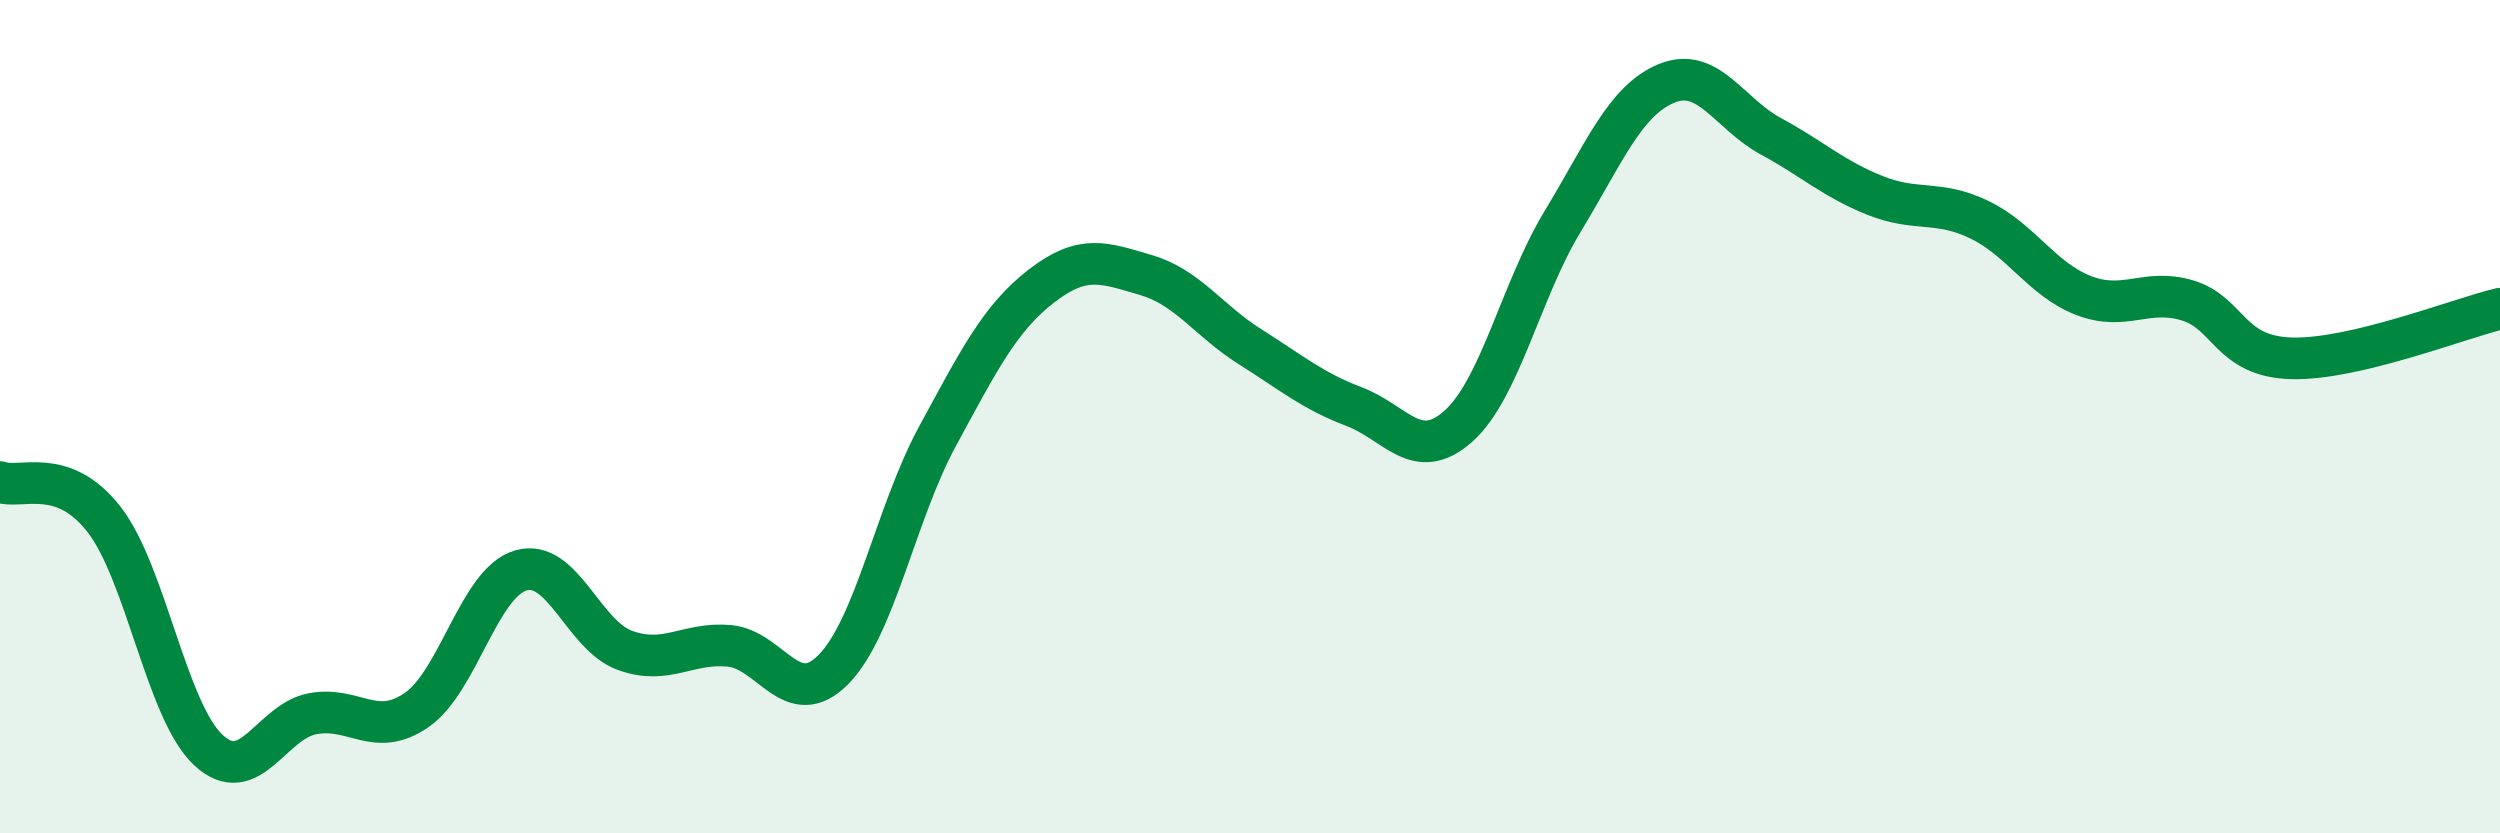
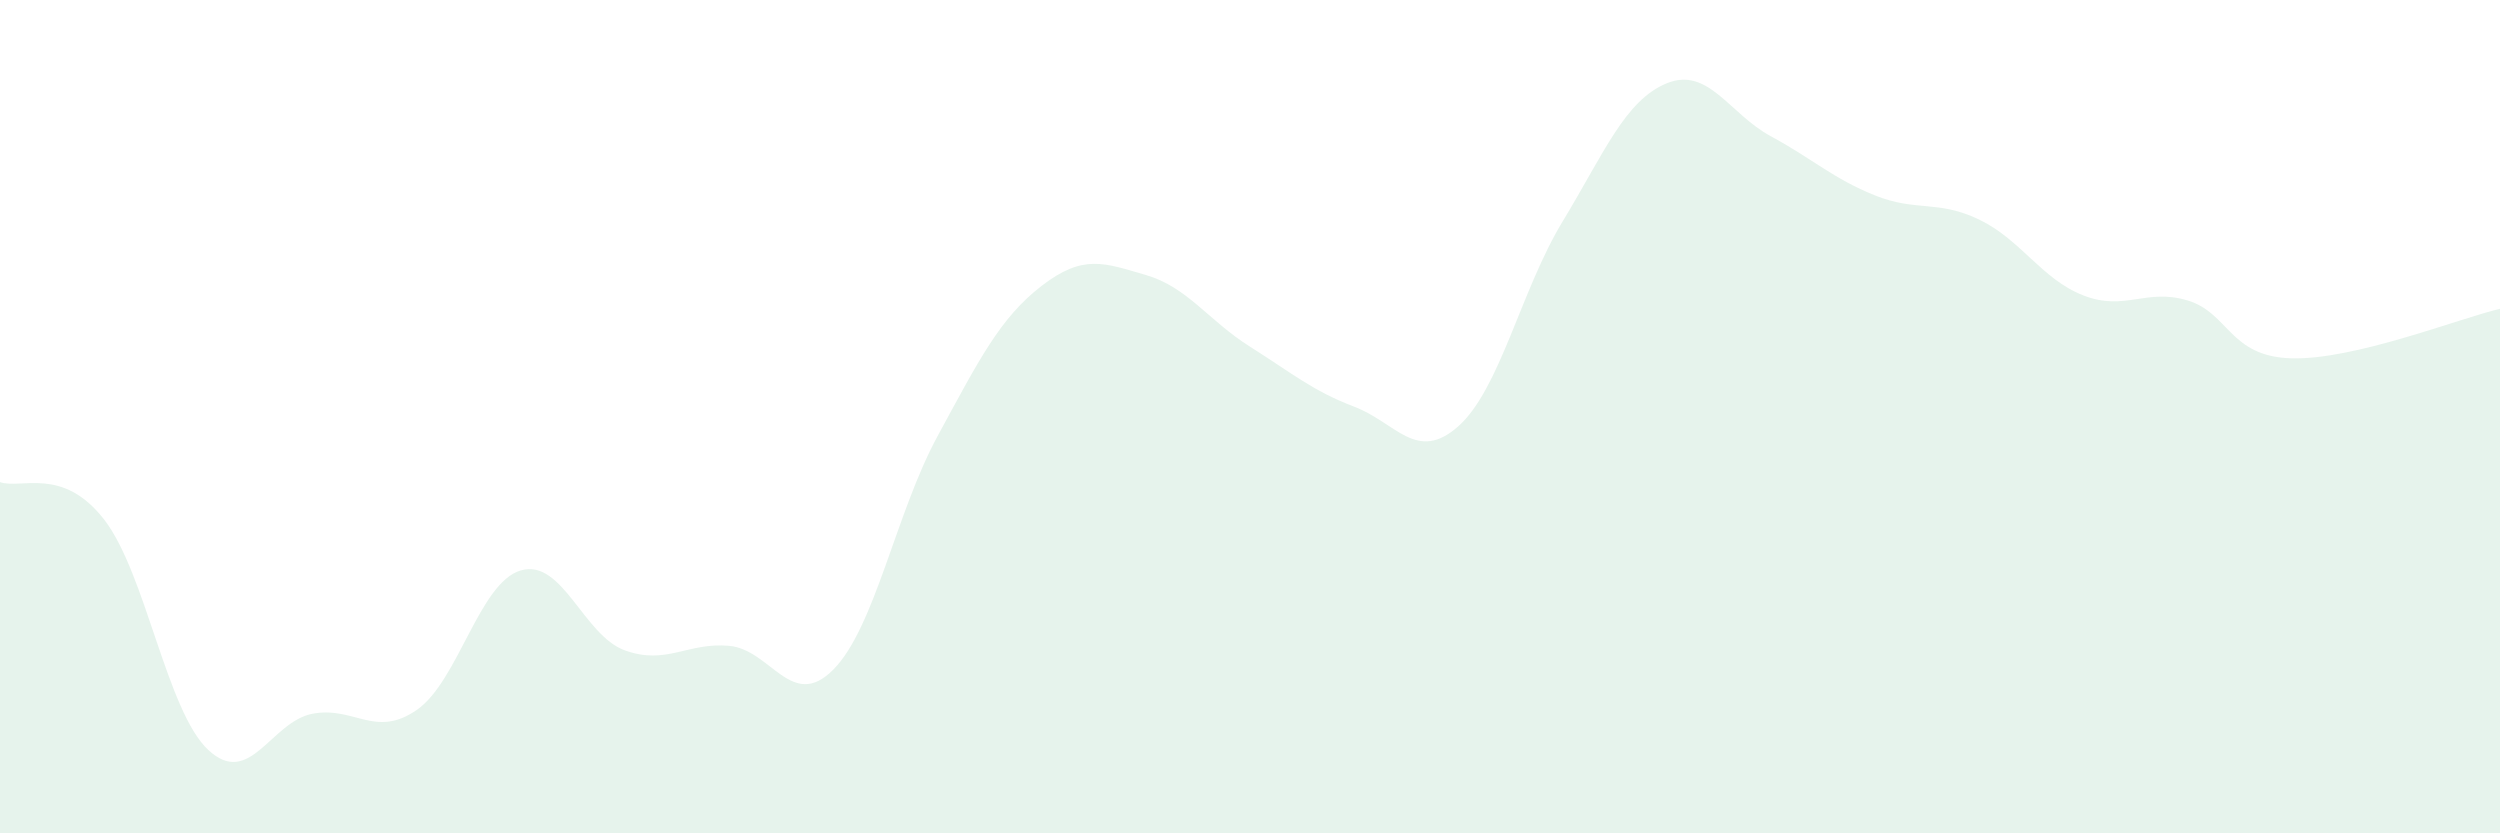
<svg xmlns="http://www.w3.org/2000/svg" width="60" height="20" viewBox="0 0 60 20">
  <path d="M 0,11.57 C 0.5,11.75 1.5,11.18 2.5,12.47 C 3.5,13.76 4,17.07 5,18 C 6,18.93 6.5,17.32 7.5,17.13 C 8.5,16.94 9,17.73 10,17.04 C 11,16.35 11.5,13.98 12.5,13.69 C 13.5,13.4 14,15.25 15,15.61 C 16,15.97 16.5,15.41 17.5,15.5 C 18.5,15.59 19,17.08 20,16.07 C 21,15.06 21.5,12.31 22.5,10.47 C 23.5,8.63 24,7.63 25,6.86 C 26,6.09 26.5,6.31 27.5,6.6 C 28.5,6.89 29,7.69 30,8.32 C 31,8.95 31.5,9.38 32.5,9.76 C 33.5,10.14 34,11.12 35,10.23 C 36,9.34 36.5,6.97 37.5,5.32 C 38.5,3.67 39,2.41 40,2 C 41,1.59 41.5,2.73 42.5,3.27 C 43.5,3.81 44,4.29 45,4.69 C 46,5.09 46.5,4.79 47.5,5.27 C 48.5,5.75 49,6.7 50,7.09 C 51,7.48 51.5,6.91 52.5,7.21 C 53.5,7.51 53.5,8.56 55,8.6 C 56.5,8.64 59,7.65 60,7.41L60 20L0 20Z" fill="#008740" opacity="0.1" stroke-linecap="round" stroke-linejoin="round" />
-   <path d="M 0,11.57 C 0.5,11.75 1.5,11.18 2.5,12.47 C 3.5,13.76 4,17.07 5,18 C 6,18.93 6.5,17.32 7.5,17.13 C 8.5,16.94 9,17.73 10,17.04 C 11,16.35 11.5,13.98 12.5,13.69 C 13.5,13.4 14,15.25 15,15.61 C 16,15.97 16.5,15.41 17.5,15.5 C 18.5,15.59 19,17.08 20,16.07 C 21,15.06 21.5,12.31 22.5,10.47 C 23.5,8.63 24,7.63 25,6.86 C 26,6.09 26.5,6.31 27.5,6.6 C 28.5,6.89 29,7.69 30,8.32 C 31,8.95 31.5,9.38 32.5,9.76 C 33.5,10.14 34,11.12 35,10.23 C 36,9.34 36.5,6.97 37.5,5.32 C 38.5,3.67 39,2.41 40,2 C 41,1.59 41.5,2.73 42.5,3.27 C 43.5,3.81 44,4.29 45,4.69 C 46,5.09 46.5,4.79 47.5,5.27 C 48.5,5.75 49,6.7 50,7.09 C 51,7.48 51.5,6.91 52.5,7.21 C 53.5,7.51 53.5,8.56 55,8.6 C 56.5,8.64 59,7.65 60,7.41" stroke="#008740" stroke-width="1" fill="none" stroke-linecap="round" stroke-linejoin="round" />
</svg>